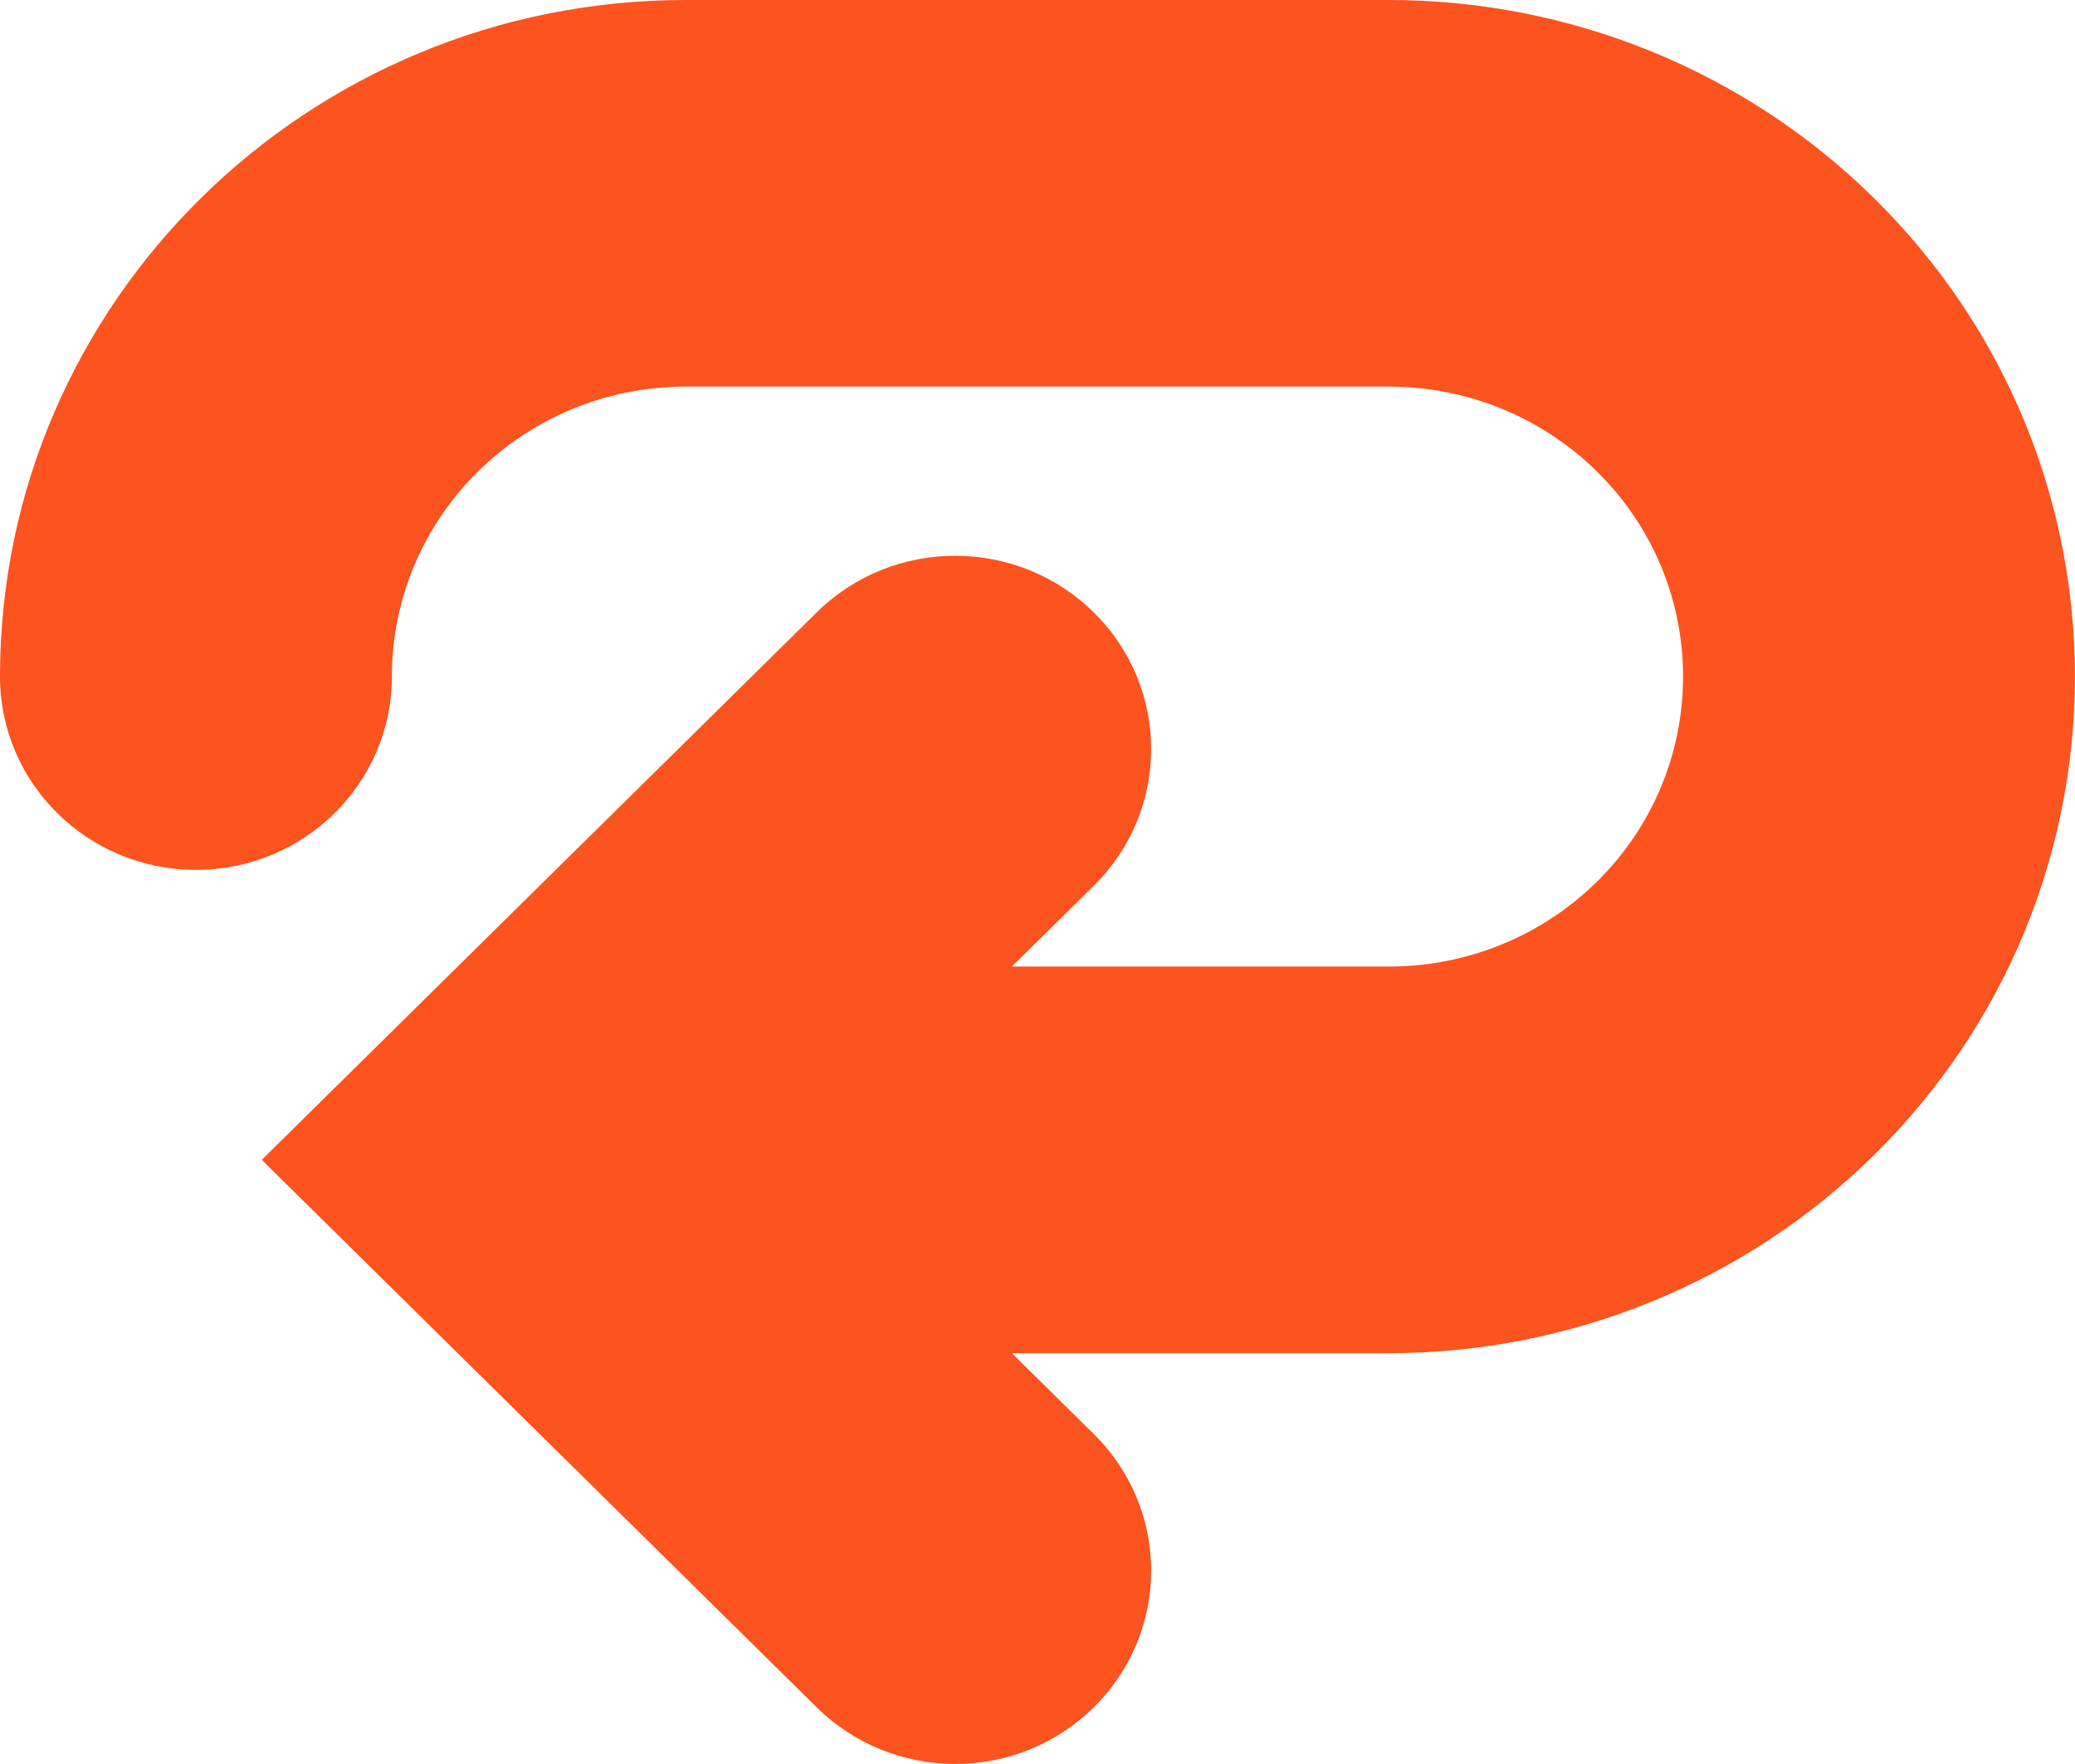
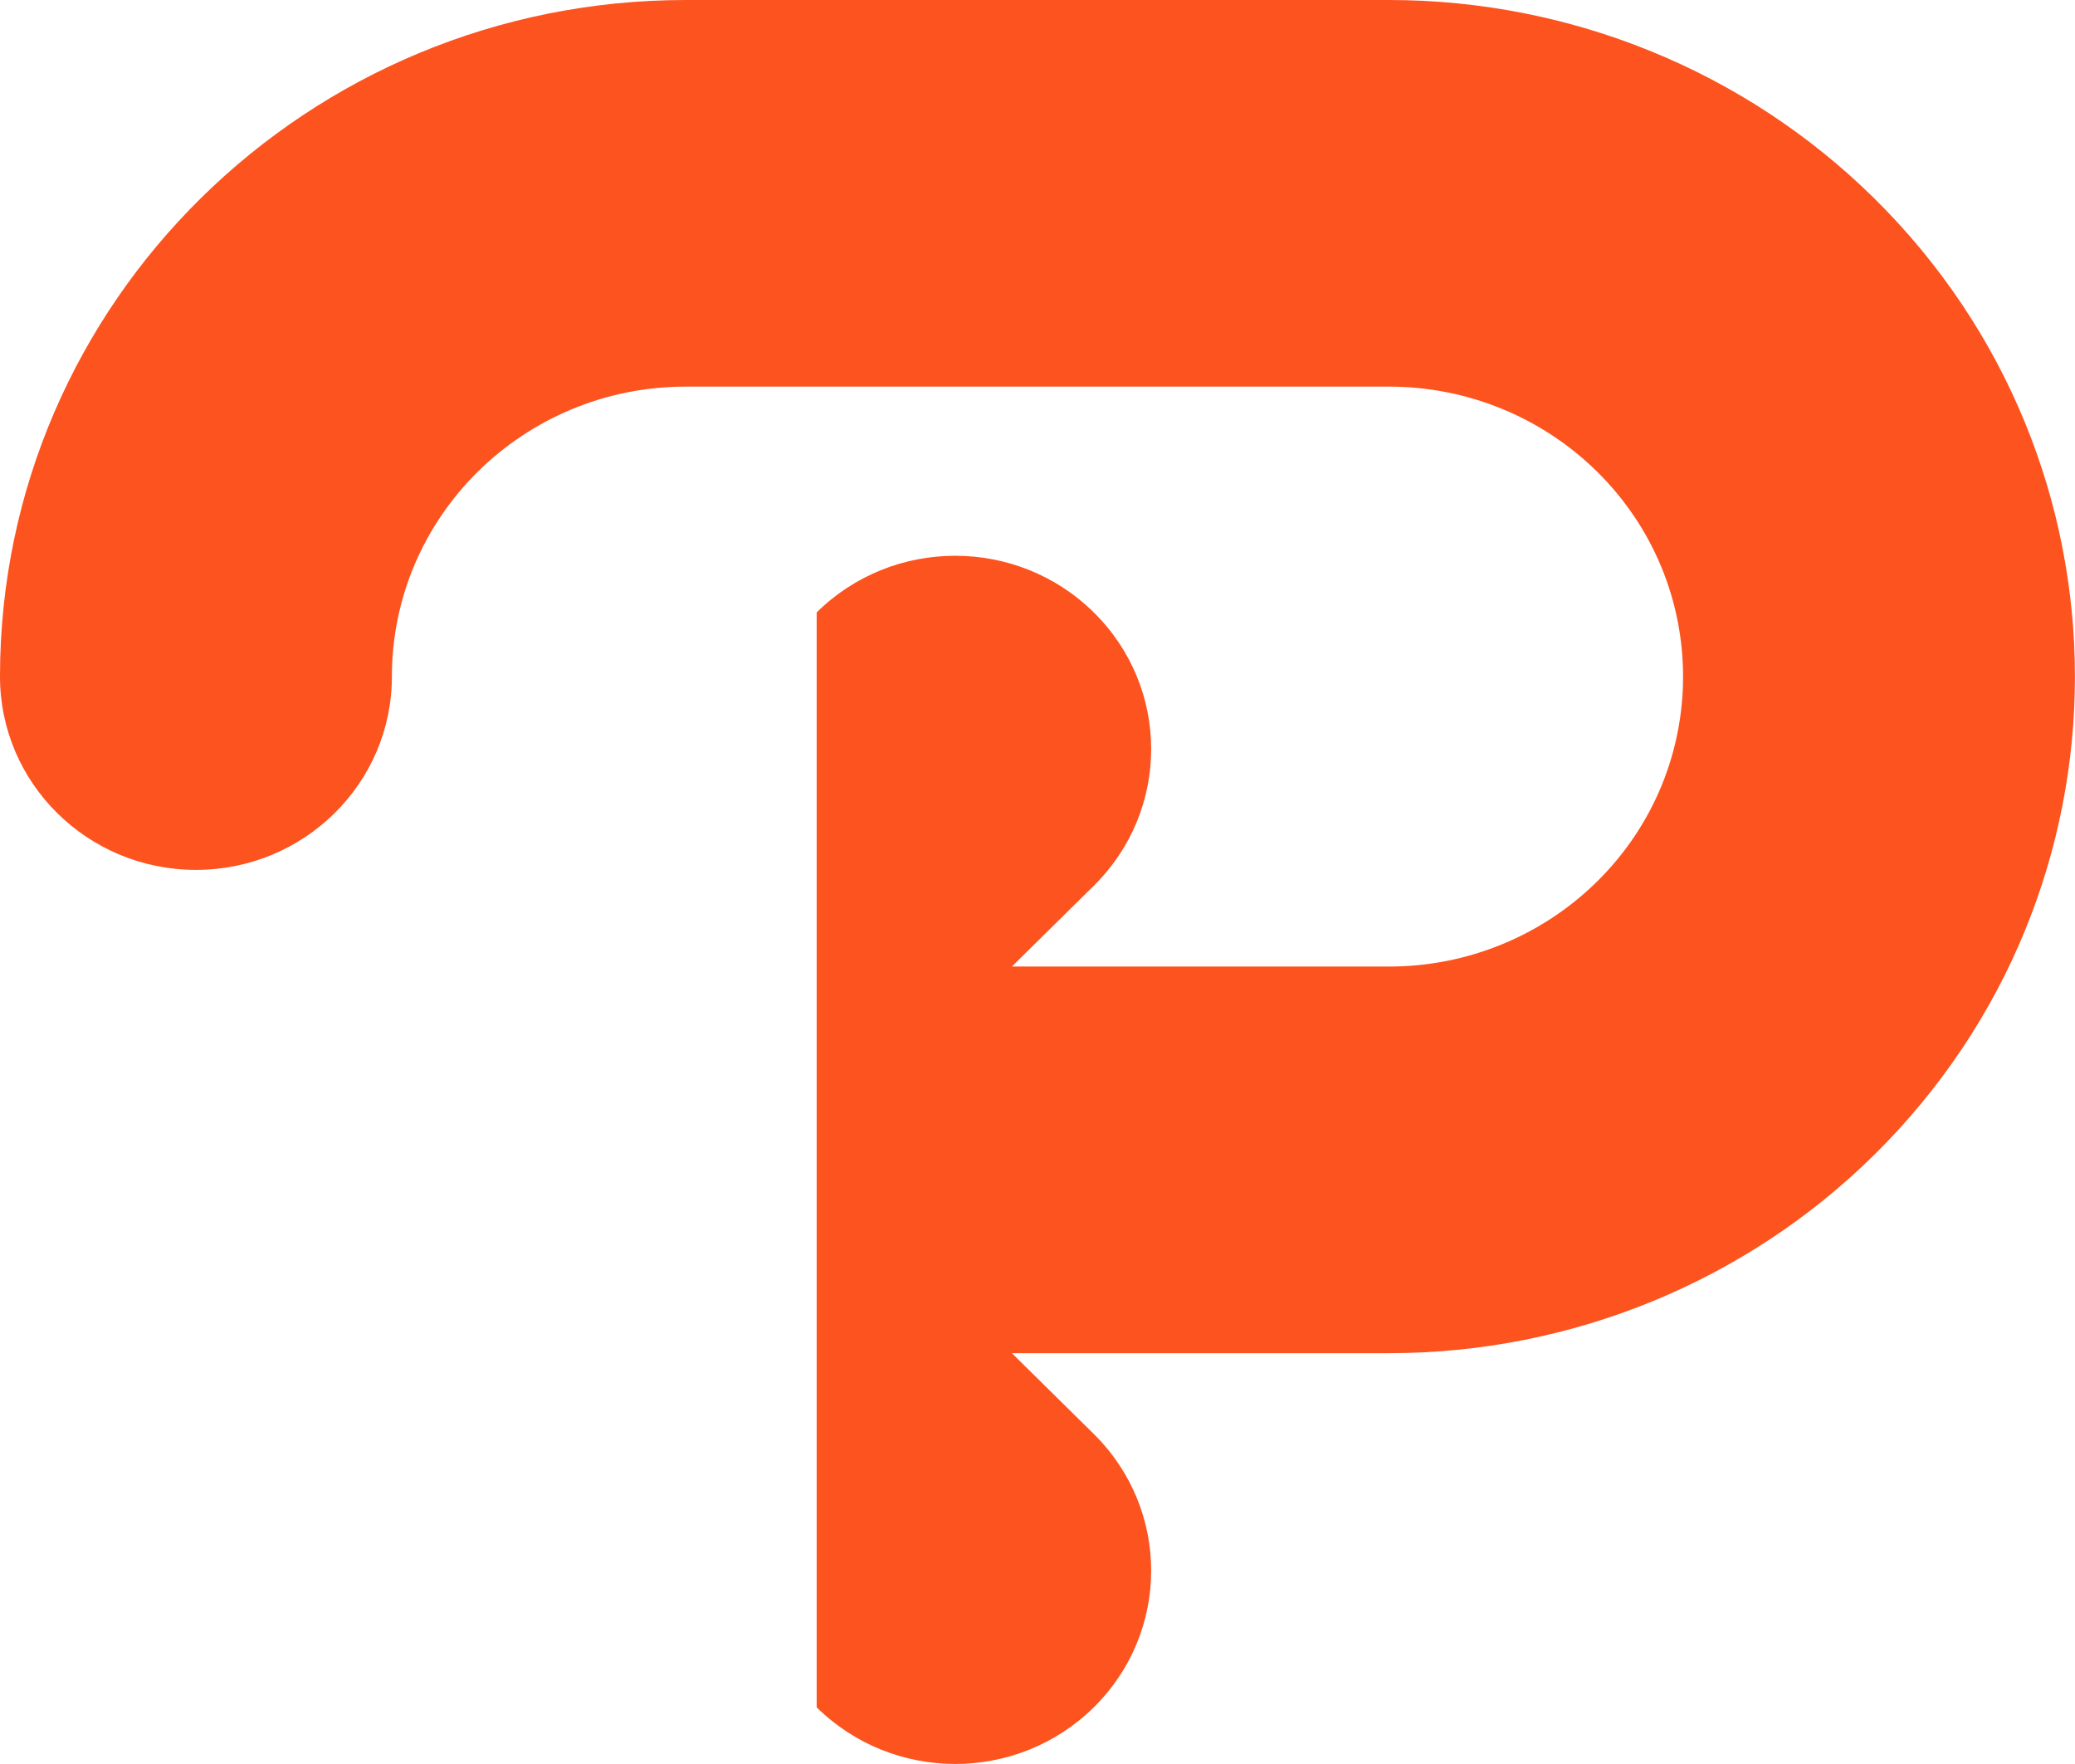
<svg xmlns="http://www.w3.org/2000/svg" fill="none" viewBox="0 0 47.06 40">
-   <path fill-rule="evenodd" clip-rule="evenodd" d="M8.888 15.342C8.888 11.711 11.872 8.767 15.554 8.767H31.505C33.273 8.767 34.968 9.46 36.219 10.693C38.822 13.261 38.822 17.424 36.219 19.992C34.968 21.225 33.273 21.918 31.505 21.918H22.949L24.806 20.086C26.542 18.374 26.542 15.598 24.806 13.887C23.071 12.175 20.257 12.175 18.522 13.887L5.936 26.301L18.522 38.716C20.257 40.428 23.071 40.428 24.806 38.716C26.542 37.004 26.542 34.229 24.806 32.517L22.949 30.685H31.505C35.63 30.685 39.586 29.069 42.503 26.191C48.577 20.2 48.577 10.485 42.503 4.494C39.586 1.616 35.63 0 31.505 0H15.554C6.976 0 0.02 6.85 0 15.306C4.91729e-05 15.318 0 15.33 0 15.342C0 17.763 1.99 19.726 4.444 19.726C6.898 19.726 8.888 17.763 8.888 15.342L8.888 15.342Z" fill="#FC531F" />
+   <path fill-rule="evenodd" clip-rule="evenodd" d="M8.888 15.342C8.888 11.711 11.872 8.767 15.554 8.767H31.505C33.273 8.767 34.968 9.46 36.219 10.693C38.822 13.261 38.822 17.424 36.219 19.992C34.968 21.225 33.273 21.918 31.505 21.918H22.949L24.806 20.086C26.542 18.374 26.542 15.598 24.806 13.887C23.071 12.175 20.257 12.175 18.522 13.887L18.522 38.716C20.257 40.428 23.071 40.428 24.806 38.716C26.542 37.004 26.542 34.229 24.806 32.517L22.949 30.685H31.505C35.63 30.685 39.586 29.069 42.503 26.191C48.577 20.2 48.577 10.485 42.503 4.494C39.586 1.616 35.63 0 31.505 0H15.554C6.976 0 0.02 6.85 0 15.306C4.91729e-05 15.318 0 15.33 0 15.342C0 17.763 1.99 19.726 4.444 19.726C6.898 19.726 8.888 17.763 8.888 15.342L8.888 15.342Z" fill="#FC531F" />
</svg>